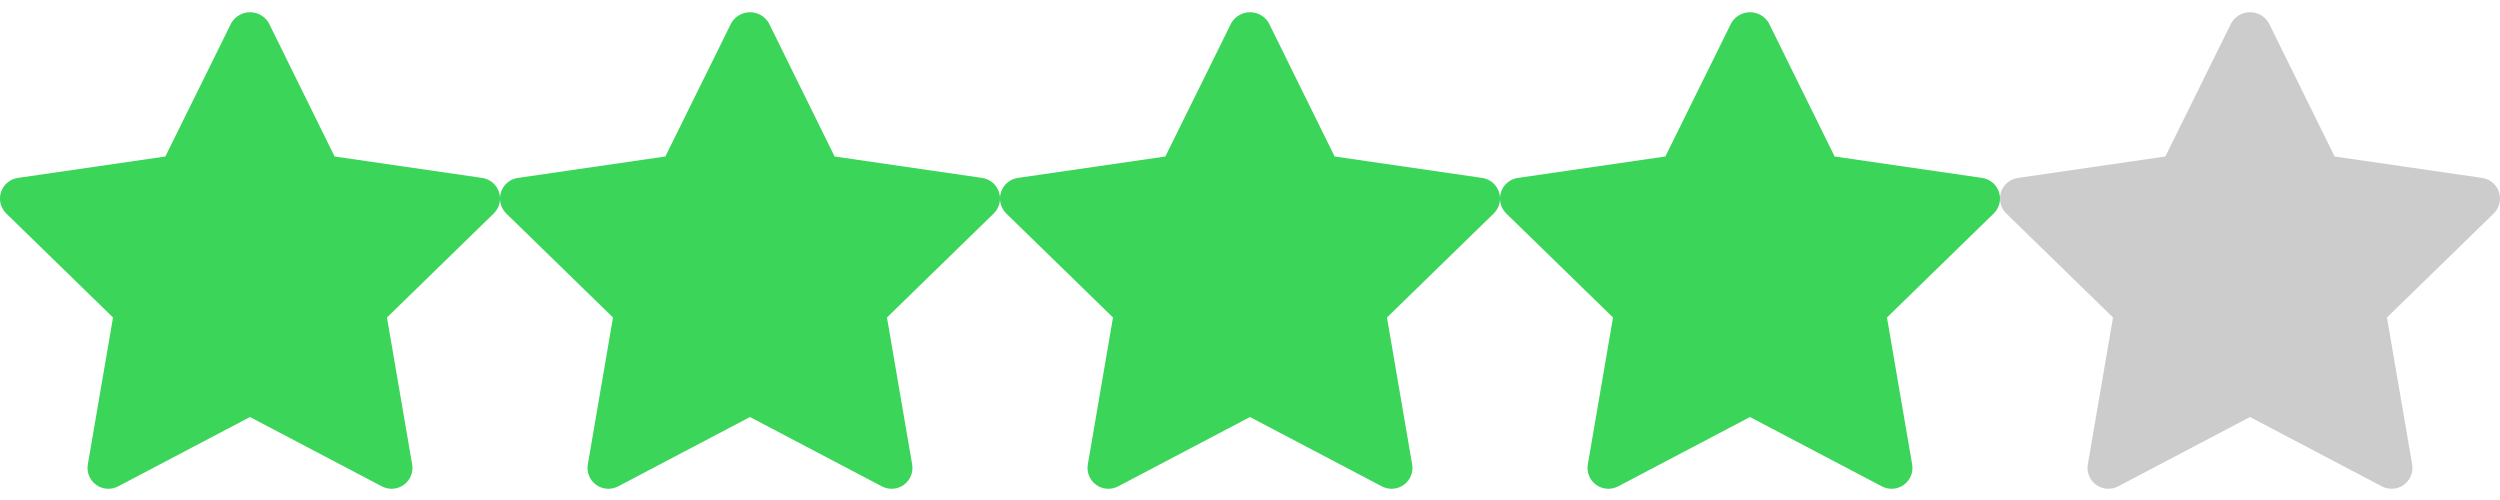
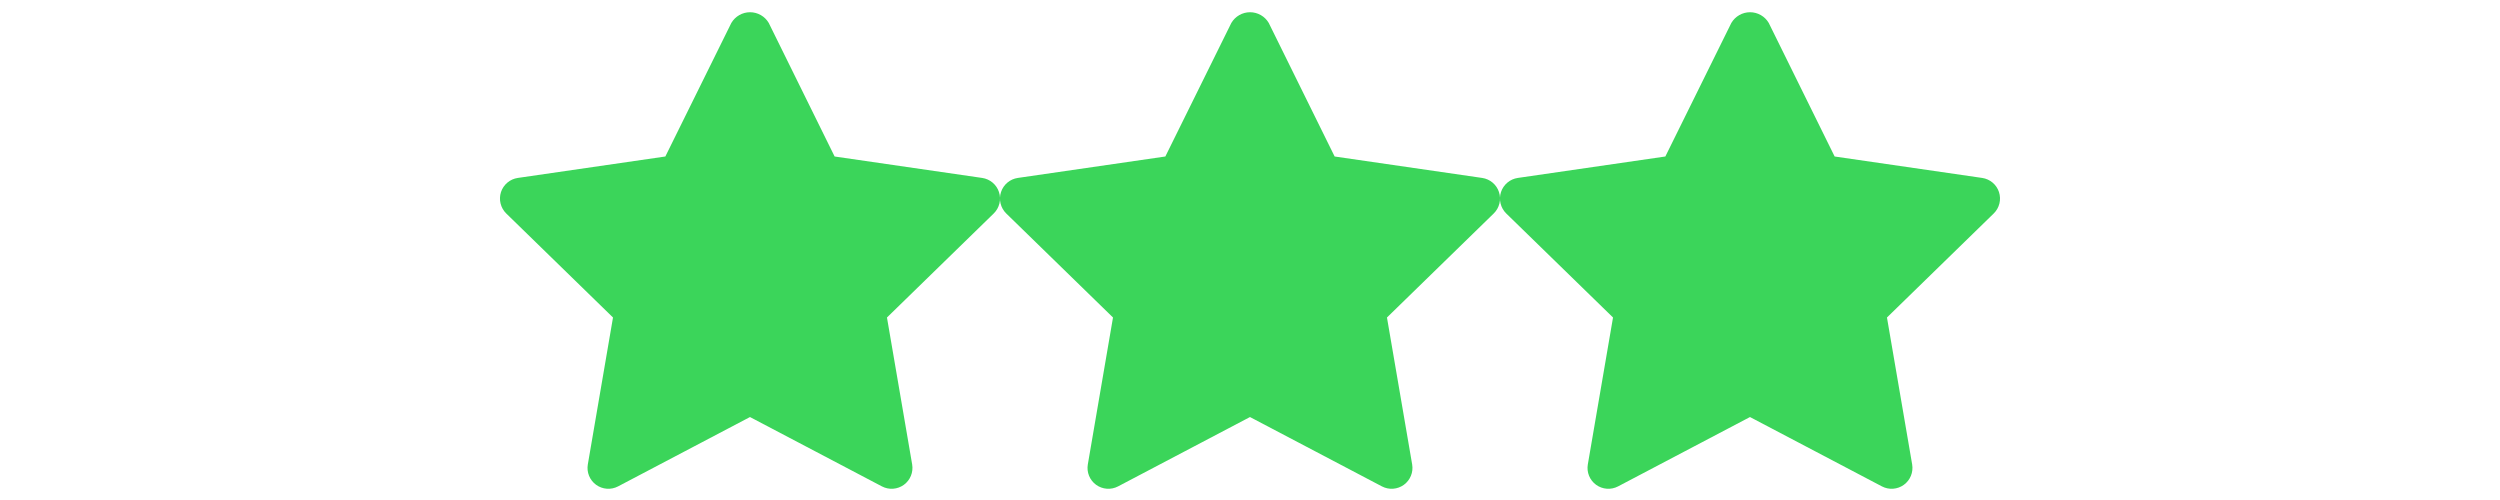
<svg xmlns="http://www.w3.org/2000/svg" width="140" height="28" viewBox="0 0 140 28" fill="none">
  <g clip-path="url(#clip0_0_407)">
-     <path d="M27.001 9.964L18.739 8.764L15.049 1.283C14.942 1.101 14.789 0.95 14.606 0.845C14.422 0.74 14.214 0.685 14.003 0.685C13.791 0.685 13.584 0.74 13.4 0.845C13.217 0.95 13.064 1.101 12.956 1.283L9.259 8.764L0.998 9.964C0.783 9.995 0.58 10.086 0.414 10.226C0.247 10.367 0.123 10.55 0.056 10.757C-0.012 10.964 -0.02 11.186 0.032 11.397C0.084 11.609 0.194 11.802 0.349 11.954L6.329 17.78L4.918 26.008C4.881 26.223 4.905 26.444 4.987 26.645C5.069 26.847 5.206 27.021 5.382 27.149C5.558 27.277 5.767 27.353 5.984 27.369C6.201 27.385 6.418 27.339 6.611 27.238L13.999 23.354L21.388 27.238C21.581 27.339 21.798 27.385 22.015 27.369C22.232 27.353 22.44 27.277 22.616 27.149C22.793 27.021 22.929 26.847 23.011 26.645C23.093 26.444 23.117 26.223 23.081 26.008L21.67 17.78L27.649 11.954C27.805 11.802 27.915 11.609 27.967 11.398C28.019 11.187 28.011 10.965 27.944 10.758C27.877 10.551 27.753 10.367 27.587 10.227C27.421 10.087 27.218 9.996 27.003 9.964H27.001Z" fill="#3BD55A" />
-   </g>
+     </g>
  <g clip-path="url(#clip1_0_407)">
    <path d="M55.001 9.964L46.739 8.764L43.049 1.283C42.942 1.101 42.789 0.95 42.606 0.845C42.422 0.74 42.214 0.685 42.003 0.685C41.791 0.685 41.584 0.74 41.4 0.845C41.217 0.95 41.064 1.101 40.956 1.283L37.259 8.764L28.998 9.964C28.783 9.995 28.58 10.086 28.414 10.226C28.247 10.367 28.123 10.55 28.055 10.757C27.988 10.964 27.98 11.186 28.032 11.397C28.084 11.609 28.194 11.802 28.349 11.954L34.328 17.78L32.918 26.008C32.881 26.223 32.905 26.444 32.987 26.645C33.069 26.847 33.206 27.021 33.382 27.149C33.558 27.277 33.767 27.353 33.984 27.369C34.201 27.385 34.418 27.339 34.611 27.238L41.999 23.354L49.388 27.238C49.581 27.339 49.798 27.385 50.015 27.369C50.232 27.353 50.44 27.277 50.617 27.149C50.793 27.021 50.929 26.847 51.011 26.645C51.093 26.444 51.117 26.223 51.081 26.008L49.67 17.78L55.649 11.954C55.805 11.802 55.915 11.609 55.967 11.398C56.019 11.187 56.011 10.965 55.944 10.758C55.877 10.551 55.753 10.367 55.587 10.227C55.42 10.087 55.218 9.996 55.003 9.964H55.001Z" fill="#3BD55A" />
  </g>
  <g clip-path="url(#clip2_0_407)">
    <path d="M111.001 9.964L102.74 8.764L99.049 1.283C98.942 1.101 98.789 0.95 98.606 0.845C98.422 0.74 98.214 0.685 98.003 0.685C97.791 0.685 97.584 0.74 97.4 0.845C97.217 0.95 97.064 1.101 96.956 1.283L93.259 8.764L84.998 9.964C84.783 9.995 84.58 10.086 84.414 10.226C84.247 10.367 84.123 10.55 84.055 10.757C83.988 10.964 83.98 11.186 84.032 11.397C84.084 11.609 84.194 11.802 84.349 11.954L90.329 17.78L88.918 26.008C88.881 26.223 88.905 26.444 88.987 26.645C89.069 26.847 89.206 27.021 89.382 27.149C89.558 27.277 89.767 27.353 89.984 27.369C90.201 27.385 90.418 27.339 90.611 27.238L97.999 23.354L105.388 27.238C105.581 27.339 105.798 27.385 106.015 27.369C106.232 27.353 106.44 27.277 106.616 27.149C106.793 27.021 106.929 26.847 107.011 26.645C107.093 26.444 107.117 26.223 107.081 26.008L105.67 17.78L111.649 11.954C111.805 11.802 111.915 11.609 111.967 11.398C112.019 11.187 112.011 10.965 111.944 10.758C111.877 10.551 111.753 10.367 111.587 10.227C111.42 10.087 111.218 9.996 111.003 9.964H111.001Z" fill="#3BD55A" />
  </g>
  <g clip-path="url(#clip3_0_407)">
    <path d="M83.001 9.964L74.74 8.764L71.049 1.283C70.942 1.101 70.789 0.95 70.606 0.845C70.422 0.74 70.214 0.685 70.003 0.685C69.791 0.685 69.584 0.74 69.4 0.845C69.217 0.95 69.064 1.101 68.956 1.283L65.259 8.764L56.998 9.964C56.783 9.995 56.58 10.086 56.414 10.226C56.247 10.367 56.123 10.55 56.056 10.757C55.988 10.964 55.98 11.186 56.032 11.397C56.084 11.609 56.194 11.802 56.349 11.954L62.328 17.78L60.918 26.008C60.881 26.223 60.905 26.444 60.987 26.645C61.069 26.847 61.206 27.021 61.382 27.149C61.558 27.277 61.767 27.353 61.984 27.369C62.201 27.385 62.418 27.339 62.611 27.238L69.999 23.354L77.388 27.238C77.581 27.339 77.798 27.385 78.015 27.369C78.232 27.353 78.44 27.277 78.617 27.149C78.793 27.021 78.929 26.847 79.011 26.645C79.094 26.444 79.118 26.223 79.081 26.008L77.67 17.78L83.649 11.954C83.805 11.802 83.915 11.609 83.967 11.398C84.019 11.187 84.011 10.965 83.944 10.758C83.877 10.551 83.753 10.367 83.587 10.227C83.421 10.087 83.218 9.996 83.003 9.964H83.001Z" fill="#3BD55A" />
  </g>
  <g clip-path="url(#clip4_0_407)">
-     <path d="M139.001 9.964L130.74 8.764L127.049 1.283C126.942 1.101 126.789 0.95 126.606 0.845C126.422 0.74 126.214 0.685 126.003 0.685C125.791 0.685 125.584 0.74 125.4 0.845C125.217 0.95 125.064 1.101 124.956 1.283L121.259 8.764L112.998 9.964C112.783 9.995 112.58 10.086 112.414 10.226C112.247 10.367 112.123 10.55 112.056 10.757C111.988 10.964 111.98 11.186 112.032 11.397C112.084 11.609 112.194 11.802 112.349 11.954L118.329 17.78L116.918 26.008C116.881 26.223 116.905 26.444 116.987 26.645C117.069 26.847 117.206 27.021 117.382 27.149C117.558 27.277 117.767 27.353 117.984 27.369C118.201 27.385 118.418 27.339 118.611 27.238L125.999 23.354L133.388 27.238C133.581 27.339 133.798 27.385 134.015 27.369C134.232 27.353 134.44 27.277 134.616 27.149C134.793 27.021 134.929 26.847 135.011 26.645C135.093 26.444 135.117 26.223 135.081 26.008L133.67 17.78L139.649 11.954C139.805 11.802 139.915 11.609 139.967 11.398C140.019 11.187 140.011 10.965 139.944 10.758C139.877 10.551 139.753 10.367 139.587 10.227C139.42 10.087 139.218 9.996 139.003 9.964H139.001Z" fill="#cccccc" />
-   </g>
+     </g>
  <defs>
    <clipPath id="clip0_0_407">
-       <rect width="28" height="28" fill="white" />
-     </clipPath>
+       </clipPath>
    <clipPath id="clip1_0_407">
      <rect width="28" height="28" fill="white" transform="translate(28)" />
    </clipPath>
    <clipPath id="clip2_0_407">
      <rect width="28" height="28" fill="white" transform="translate(84)" />
    </clipPath>
    <clipPath id="clip3_0_407">
      <rect width="28" height="28" fill="white" transform="translate(56)" />
    </clipPath>
    <clipPath id="clip4_0_407">
-       <rect width="28" height="28" fill="white" transform="translate(112)" />
-     </clipPath>
+       </clipPath>
  </defs>
</svg>